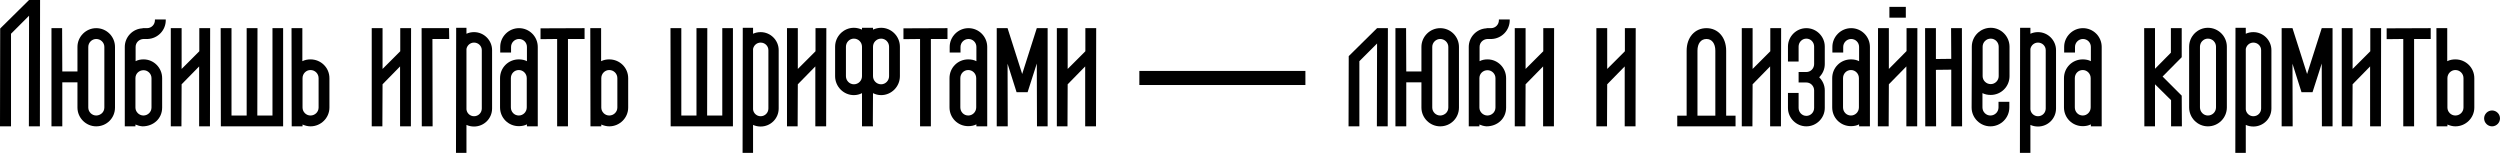
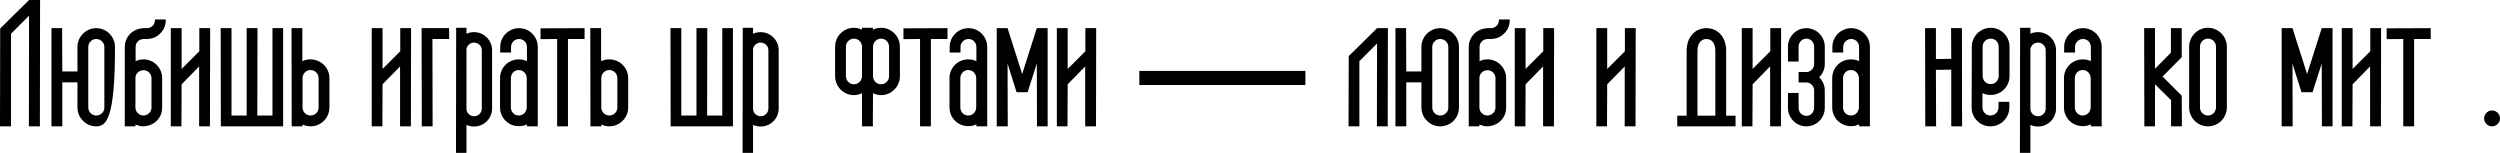
<svg xmlns="http://www.w3.org/2000/svg" width="1240" height="76" viewBox="0 0 1240 76" fill="none">
  <path d="M5.461 16.741V62.666H0L0.09 14.145L14.413 0H19.874L19.784 62.666H14.323L14.413 7.788L5.461 16.741Z" fill="black" />
-   <path d="M51.758 53.355V23.276C51.758 21.127 49.967 19.337 47.729 19.337C45.581 19.337 43.79 21.127 43.79 23.276V53.355C43.79 55.504 45.581 57.294 47.729 57.294C48.804 57.294 49.788 56.847 50.594 56.13C51.31 55.414 51.758 54.429 51.758 53.355ZM47.729 13.966C52.922 13.966 57.04 18.173 57.04 23.276V53.355C57.04 58.547 52.922 62.666 47.729 62.666C42.627 62.666 38.419 58.458 38.419 53.355V40.822H30.899V62.666H25.528V13.966H30.81L30.899 35.451H38.419V23.276C38.419 18.173 42.627 13.966 47.729 13.966Z" fill="black" />
+   <path d="M51.758 53.355V23.276C51.758 21.127 49.967 19.337 47.729 19.337C45.581 19.337 43.79 21.127 43.79 23.276V53.355C43.79 55.504 45.581 57.294 47.729 57.294C48.804 57.294 49.788 56.847 50.594 56.13C51.31 55.414 51.758 54.429 51.758 53.355ZM47.729 13.966C52.922 13.966 57.04 18.173 57.04 23.276C57.04 58.547 52.922 62.666 47.729 62.666C42.627 62.666 38.419 58.458 38.419 53.355V40.822H30.899V62.666H25.528V13.966H30.81L30.899 35.451H38.419V23.276C38.419 18.173 42.627 13.966 47.729 13.966Z" fill="black" />
  <path d="M71.204 34.824C68.966 34.824 67.176 36.525 67.176 38.763V53.355C67.176 55.414 68.877 57.205 71.025 57.294H71.115C73.353 57.294 75.143 55.504 75.143 53.355V38.763C75.143 36.615 73.353 34.824 71.204 34.824ZM71.204 19.337C68.966 19.426 67.265 21.127 67.265 23.276V30.348C68.429 29.721 69.772 29.453 71.204 29.453C76.307 29.453 80.425 33.66 80.425 38.763V53.355C80.425 58.906 76.039 62.666 70.667 62.666C69.414 62.576 68.25 62.218 67.176 61.77V62.666H61.894V23.276C61.894 18.352 65.833 14.234 70.757 14.055V13.966H72.905C75.143 13.966 76.844 12.175 76.844 10.027V9.668H82.216V10.027C82.216 15.04 78.277 19.068 73.353 19.337H71.204Z" fill="black" />
  <path d="M90.085 41.807L89.996 62.666H84.714V13.966H90.085V34.197L98.858 25.424V13.966H104.23L104.14 62.666H98.769V32.944L90.085 41.807Z" fill="black" />
  <path d="M135.148 13.966H140.429V62.666H109.544L109.455 13.966H114.826V57.294H122.346V13.966H127.717L127.628 57.294H135.148V13.966Z" fill="black" />
  <path d="M158.025 53.355V38.763C158.025 36.525 156.235 34.735 153.997 34.735C151.848 34.735 150.058 36.525 150.058 38.763V53.355C150.058 55.504 151.848 57.294 153.997 57.294C156.235 57.294 158.025 55.504 158.025 53.355ZM153.997 29.453C159.189 29.453 163.397 33.571 163.397 38.763V53.355C163.397 58.458 159.189 62.666 153.997 62.666C152.654 62.666 151.311 62.307 150.058 61.77V62.666H144.687L144.597 14.055V13.966H149.968V30.348C151.222 29.721 152.565 29.453 153.997 29.453Z" fill="black" />
  <path d="M189.748 41.807L189.659 62.666H184.377V13.966H189.748V34.197L198.522 25.424V13.966H203.893L203.803 62.666H198.432V32.944L189.748 41.807Z" fill="black" />
  <path d="M214.487 19.337L214.577 62.666H209.206L209.116 13.966H222.723L222.813 19.337H214.487Z" fill="black" />
  <path d="M238.972 53.803V24.887C238.972 22.828 237.271 21.127 235.122 21.127C233.242 21.127 231.72 22.47 231.362 24.261V54.25C231.541 56.13 233.153 57.652 235.122 57.652C237.271 57.652 238.972 55.951 238.972 53.803ZM235.122 15.935C240.046 15.935 244.074 19.963 244.074 24.887V53.803C244.074 58.816 240.046 62.755 235.122 62.755C233.779 62.755 232.526 62.486 231.362 61.949V75.825H226.17L226.26 13.786H231.362V16.741C232.526 16.203 233.779 15.935 235.122 15.935Z" fill="black" />
  <path d="M261.271 53.266V38.763C261.271 36.525 259.481 34.735 257.332 34.735C255.094 34.735 253.393 36.525 253.393 38.763V53.266C253.393 55.504 255.094 57.294 257.332 57.294C259.481 57.294 261.271 55.504 261.271 53.266ZM257.422 13.966C262.614 13.966 266.732 18.173 266.732 23.276V62.666H261.361V61.681C260.197 62.307 258.764 62.576 257.332 62.576C252.14 62.576 248.022 58.458 248.022 53.266V38.763C248.022 33.571 252.14 29.453 257.332 29.453C258.764 29.453 260.197 29.721 261.361 30.348V23.276C261.361 21.127 259.66 19.337 257.422 19.337C255.273 19.337 253.483 21.127 253.483 23.276V26.051H248.111V23.276C248.111 18.173 252.319 13.966 257.422 13.966Z" fill="black" />
  <path d="M289.948 19.337H281.711V62.666H276.34V19.337L268.104 19.426V14.055L289.948 13.966V19.337Z" fill="black" />
  <path d="M306.209 53.355V38.763C306.209 36.525 304.419 34.735 302.181 34.735C300.032 34.735 298.242 36.525 298.242 38.763V53.355C298.242 55.504 300.032 57.294 302.181 57.294C304.419 57.294 306.209 55.504 306.209 53.355ZM302.181 29.453C307.373 29.453 311.58 33.571 311.58 38.763V53.355C311.58 58.458 307.373 62.666 302.181 62.666C300.838 62.666 299.495 62.307 298.242 61.77V62.666H292.87L292.781 14.055V13.966H298.152V30.348C299.405 29.721 300.748 29.453 302.181 29.453Z" fill="black" />
  <path d="M358.254 13.966H363.535V62.666H332.65L332.561 13.966H337.932V57.294H345.452V13.966H350.823L350.734 57.294H358.254V13.966Z" fill="black" />
  <path d="M381.123 53.803V24.887C381.123 22.828 379.422 21.127 377.274 21.127C375.394 21.127 373.872 22.47 373.514 24.261V54.25C373.693 56.13 375.304 57.652 377.274 57.652C379.422 57.652 381.123 55.951 381.123 53.803ZM377.274 15.935C382.197 15.935 386.226 19.963 386.226 24.887V53.803C386.226 58.816 382.197 62.755 377.274 62.755C375.931 62.755 374.677 62.486 373.514 61.949V75.825H368.321L368.411 13.786H373.514V16.741C374.677 16.203 375.931 15.935 377.274 15.935Z" fill="black" />
-   <path d="M395.719 41.807L395.63 62.666H390.348V13.966H395.719V34.197L404.493 25.424V13.966H409.864L409.774 62.666H404.403V32.944L395.719 41.807Z" fill="black" />
  <path d="M427.551 37.778V23.186C427.551 20.948 425.761 19.158 423.523 19.158C421.374 19.158 419.584 20.948 419.584 23.186V37.778C419.584 40.016 421.374 41.807 423.523 41.807C425.761 41.807 427.551 40.016 427.551 37.778ZM440.98 37.778V23.186C440.98 20.948 439.189 19.158 437.041 19.158C434.803 19.158 433.012 20.948 433.012 23.186V37.778C433.012 40.016 434.803 41.807 437.041 41.807C439.189 41.807 440.98 40.016 440.98 37.778ZM437.041 13.786C442.144 13.786 446.351 17.994 446.351 23.186V37.778C446.351 42.971 442.144 47.178 437.041 47.178C435.608 47.178 434.176 46.82 433.012 46.193L432.923 61.591L433.012 62.666H427.551V46.193C426.388 46.82 424.955 47.178 423.523 47.178C418.42 47.178 414.213 42.971 414.213 37.778V23.186C414.213 17.994 418.42 13.786 423.523 13.786C424.955 13.786 426.298 14.145 427.551 14.682V13.786H433.012V14.682C434.266 14.145 435.608 13.786 437.041 13.786Z" fill="black" />
  <path d="M469.953 19.337H461.717V62.666H456.346V19.337L448.11 19.426V14.055L469.953 13.966V19.337Z" fill="black" />
  <path d="M484.202 53.266V38.763C484.202 36.525 482.412 34.735 480.263 34.735C478.025 34.735 476.324 36.525 476.324 38.763V53.266C476.324 55.504 478.025 57.294 480.263 57.294C482.412 57.294 484.202 55.504 484.202 53.266ZM480.353 13.966C485.545 13.966 489.663 18.173 489.663 23.276V62.666H484.292V61.681C483.128 62.307 481.696 62.576 480.263 62.576C475.071 62.576 470.953 58.458 470.953 53.266V38.763C470.953 33.571 475.071 29.453 480.263 29.453C481.696 29.453 483.128 29.721 484.292 30.348V23.276C484.292 21.127 482.591 19.337 480.353 19.337C478.204 19.337 476.414 21.127 476.414 23.276V26.051H471.042V23.276C471.042 18.173 475.25 13.966 480.353 13.966Z" fill="black" />
  <path d="M519.626 62.666H514.344L514.254 31.512L509.689 45.746H504.228L499.752 31.601L499.841 62.666H494.38V13.966H499.752L507.003 36.704L514.254 13.966H519.626V62.666Z" fill="black" />
  <path d="M529.565 41.807L529.476 62.666H524.194V13.966H529.565V34.197L538.339 25.424V13.966H543.71L543.62 62.666H538.249V32.944L529.565 41.807Z" fill="black" />
  <path d="M565.119 42.165V35.182H647.479V42.165H565.119Z" fill="black" />
  <path d="M674.25 30.348V62.666H668.879L668.968 27.841L683.023 13.966H688.395L688.305 62.666H682.934L683.023 21.575L674.25 30.348Z" fill="black" />
  <path d="M718.366 53.355V23.276C718.366 21.127 716.575 19.337 714.337 19.337C712.189 19.337 710.398 21.127 710.398 23.276V53.355C710.398 55.504 712.189 57.294 714.337 57.294C715.411 57.294 716.396 56.847 717.202 56.13C717.918 55.414 718.366 54.429 718.366 53.355ZM714.337 13.966C719.529 13.966 723.647 18.173 723.647 23.276V53.355C723.647 58.547 719.529 62.666 714.337 62.666C709.234 62.666 705.027 58.458 705.027 53.355V40.822H697.507V62.666H692.136V13.966H697.417L697.507 35.451H705.027V23.276C705.027 18.173 709.234 13.966 714.337 13.966Z" fill="black" />
  <path d="M737.812 34.824C735.574 34.824 733.784 36.525 733.784 38.763V53.355C733.784 55.414 735.485 57.205 737.633 57.294H737.723C739.961 57.294 741.751 55.504 741.751 53.355V38.763C741.751 36.615 739.961 34.824 737.812 34.824ZM737.812 19.337C735.574 19.426 733.873 21.127 733.873 23.276V30.348C735.037 29.721 736.38 29.453 737.812 29.453C742.915 29.453 747.033 33.66 747.033 38.763V53.355C747.033 58.906 742.646 62.666 737.275 62.666C736.022 62.576 734.858 62.218 733.784 61.77V62.666H728.502V23.276C728.502 18.352 732.441 14.234 737.365 14.055V13.966H739.513C741.751 13.966 743.452 12.175 743.452 10.027V9.668H748.823V10.027C748.823 15.04 744.884 19.068 739.961 19.337H737.812Z" fill="black" />
  <path d="M756.693 41.807L756.603 62.666H751.322V13.966H756.693V34.197L765.466 25.424V13.966H770.837L770.748 62.666H765.377V32.944L756.693 41.807Z" fill="black" />
  <path d="M797.17 41.807L797.081 62.666H791.799V13.966H797.17V34.197L805.943 25.424V13.966H811.315L811.225 62.666H805.854V32.944L797.17 41.807Z" fill="black" />
  <path d="M841.945 25.156V57.384H850.807V25.156C850.807 21.575 849.106 19.337 846.421 19.337C843.646 19.337 841.945 21.575 841.945 25.156ZM856.179 57.384H860.834V62.666H831.918V57.384H836.573V25.156C836.573 18.531 840.602 13.966 846.421 13.966C852.15 13.966 856.179 18.531 856.179 25.156V57.384Z" fill="black" />
  <path d="M869.295 41.807L869.206 62.666H863.924V13.966H869.295V34.197L878.068 25.424V13.966H883.439L883.35 62.666H877.979V32.944L869.295 41.807Z" fill="black" />
  <path d="M905.089 23.097V31.78C905.089 34.377 904.015 36.615 902.314 38.316C904.015 40.016 905.089 42.255 905.089 44.851V53.534C905.089 58.547 900.971 62.666 895.958 62.666C890.945 62.666 886.827 58.547 886.827 53.534V46.104H892.109V53.534C892.109 55.683 893.809 57.473 895.958 57.473C898.106 57.473 899.807 55.683 899.807 53.534V44.851C899.807 42.702 898.106 40.912 895.958 40.912H892.109V35.719H895.958C898.106 35.719 899.807 33.929 899.807 31.78V23.097C899.807 20.948 898.106 19.158 895.958 19.158C893.809 19.158 892.109 20.948 892.109 23.097V30.527H886.827V23.097C886.827 18.084 890.945 13.966 895.958 13.966C900.971 13.966 905.089 18.084 905.089 23.097Z" fill="black" />
  <path d="M922.021 53.266V38.763C922.021 36.525 920.231 34.735 918.083 34.735C915.844 34.735 914.143 36.525 914.143 38.763V53.266C914.143 55.504 915.844 57.294 918.083 57.294C920.231 57.294 922.021 55.504 922.021 53.266ZM918.172 13.966C923.364 13.966 927.482 18.173 927.482 23.276V62.666H922.111V61.681C920.947 62.307 919.515 62.576 918.083 62.576C912.89 62.576 908.772 58.458 908.772 53.266V38.763C908.772 33.571 912.89 29.453 918.083 29.453C919.515 29.453 920.947 29.721 922.111 30.348V23.276C922.111 21.127 920.41 19.337 918.172 19.337C916.023 19.337 914.233 21.127 914.233 23.276V26.051H908.862V23.276C908.862 18.173 913.069 13.966 918.172 13.966Z" fill="black" />
-   <path d="M936.874 41.807L936.784 62.666H931.413L931.502 13.966H936.874V34.197L945.647 25.335V13.966H951.018L950.929 62.666H945.557V32.944L936.874 41.807ZM937.142 8.773V3.402H945.289V8.773H937.142Z" fill="black" />
  <path d="M967.823 62.666V34.556L960.214 34.645L960.303 62.666H954.932L954.843 13.966H960.214V29.274L967.823 29.184L967.734 13.966H973.105L973.195 62.666H967.823Z" fill="black" />
  <path d="M983.385 23.186V37.778C983.385 39.927 985.176 41.717 987.414 41.717C989.562 41.717 991.353 39.927 991.353 37.778V23.186C991.353 20.948 989.562 19.158 987.414 19.158C985.176 19.158 983.385 20.948 983.385 23.186ZM987.414 47.089C985.892 47.089 984.549 46.82 983.296 46.193V53.266C983.296 55.504 985.086 57.294 987.235 57.294C989.473 57.294 991.263 55.504 991.263 53.266V50.49H996.635V53.266C996.635 58.458 992.427 62.666 987.235 62.666C982.132 62.666 977.925 58.458 977.925 53.355V53.266L978.014 30.438V23.186C978.014 17.994 982.222 13.786 987.414 13.786C992.517 13.786 996.724 17.994 996.724 23.186V37.778C996.724 42.971 992.517 47.089 987.414 47.089Z" fill="black" />
  <path d="M1014.68 53.803V24.887C1014.68 22.828 1012.98 21.127 1010.84 21.127C1008.96 21.127 1007.43 22.47 1007.08 24.261V54.25C1007.25 56.13 1008.87 57.652 1010.84 57.652C1012.98 57.652 1014.68 55.951 1014.68 53.803ZM1010.84 15.935C1015.76 15.935 1019.79 19.963 1019.79 24.887V53.803C1019.79 58.816 1015.76 62.755 1010.84 62.755C1009.49 62.755 1008.24 62.486 1007.08 61.949V75.825H1001.88L1001.97 13.786H1007.08V16.741C1008.24 16.203 1009.49 15.935 1010.84 15.935Z" fill="black" />
  <path d="M1036.98 53.266V38.763C1036.98 36.525 1035.19 34.735 1033.05 34.735C1030.81 34.735 1029.11 36.525 1029.11 38.763V53.266C1029.11 55.504 1030.81 57.294 1033.05 57.294C1035.19 57.294 1036.98 55.504 1036.98 53.266ZM1033.13 13.966C1038.33 13.966 1042.44 18.173 1042.44 23.276V62.666H1037.07V61.681C1035.91 62.307 1034.48 62.576 1033.05 62.576C1027.85 62.576 1023.73 58.458 1023.73 53.266V38.763C1023.73 33.571 1027.85 29.453 1033.05 29.453C1034.48 29.453 1035.91 29.721 1037.07 30.348V23.276C1037.07 21.127 1035.37 19.337 1033.13 19.337C1030.99 19.337 1029.2 21.127 1029.2 23.276V26.051H1023.82V23.276C1023.82 18.173 1028.03 13.966 1033.13 13.966Z" fill="black" />
  <path d="M1076.85 62.666V49.685L1068.88 41.807V62.666H1063.6L1063.51 13.966H1068.88V34.108L1076.76 26.14V13.966H1082.13V28.378L1072.64 37.957L1082.13 47.447L1082.22 62.666H1076.85Z" fill="black" />
  <path d="M1095.12 62.666C1090.01 62.666 1085.81 58.458 1085.81 53.266V23.186C1085.81 17.994 1090.01 13.786 1095.12 13.786C1100.31 13.786 1104.52 17.994 1104.52 23.186V53.266C1104.52 58.458 1100.31 62.666 1095.12 62.666ZM1095.12 19.158C1092.97 19.158 1091.18 20.948 1091.18 23.186V53.266C1091.18 55.504 1092.97 57.294 1095.12 57.294C1097.35 57.294 1099.14 55.504 1099.14 53.266V23.186C1099.14 20.948 1097.35 19.158 1095.12 19.158Z" fill="black" />
-   <path d="M1121.52 53.803V24.887C1121.52 22.828 1119.82 21.127 1117.67 21.127C1115.79 21.127 1114.27 22.47 1113.91 24.261V54.25C1114.09 56.13 1115.7 57.652 1117.67 57.652C1119.82 57.652 1121.52 55.951 1121.52 53.803ZM1117.67 15.935C1122.59 15.935 1126.62 19.963 1126.62 24.887V53.803C1126.62 58.816 1122.59 62.755 1117.67 62.755C1116.32 62.755 1115.07 62.486 1113.91 61.949V75.825H1108.72L1108.8 13.786H1113.91V16.741C1115.07 16.203 1116.32 15.935 1117.67 15.935Z" fill="black" />
  <path d="M1156.95 62.666H1151.66L1151.58 31.512L1147.01 45.746H1141.55L1137.07 31.601L1137.16 62.666H1131.7V13.966H1137.07L1144.32 36.704L1151.58 13.966H1156.95V62.666Z" fill="black" />
  <path d="M1166.89 41.807L1166.8 62.666H1161.51V13.966H1166.89V34.197L1175.66 25.424V13.966H1181.03L1180.94 62.666H1175.57V32.944L1166.89 41.807Z" fill="black" />
  <path d="M1205.63 19.337H1197.39V62.666H1192.02V19.337L1183.78 19.426V14.055L1205.63 13.966V19.337Z" fill="black" />
-   <path d="M1221.89 53.355V38.763C1221.89 36.525 1220.1 34.735 1217.86 34.735C1215.71 34.735 1213.92 36.525 1213.92 38.763V53.355C1213.92 55.504 1215.71 57.294 1217.86 57.294C1220.1 57.294 1221.89 55.504 1221.89 53.355ZM1217.86 29.453C1223.05 29.453 1227.26 33.571 1227.26 38.763V53.355C1227.26 58.458 1223.05 62.666 1217.86 62.666C1216.52 62.666 1215.17 62.307 1213.92 61.77V62.666H1208.55L1208.46 14.055V13.966H1213.83V30.348C1215.08 29.721 1216.43 29.453 1217.86 29.453Z" fill="black" />
  <path d="M1240 58.727C1240 60.875 1238.21 62.666 1236.06 62.666C1233.91 62.666 1232.12 60.875 1232.12 58.727C1232.12 56.578 1233.91 54.788 1236.06 54.788C1238.21 54.788 1240 56.578 1240 58.727Z" fill="black" />
</svg>